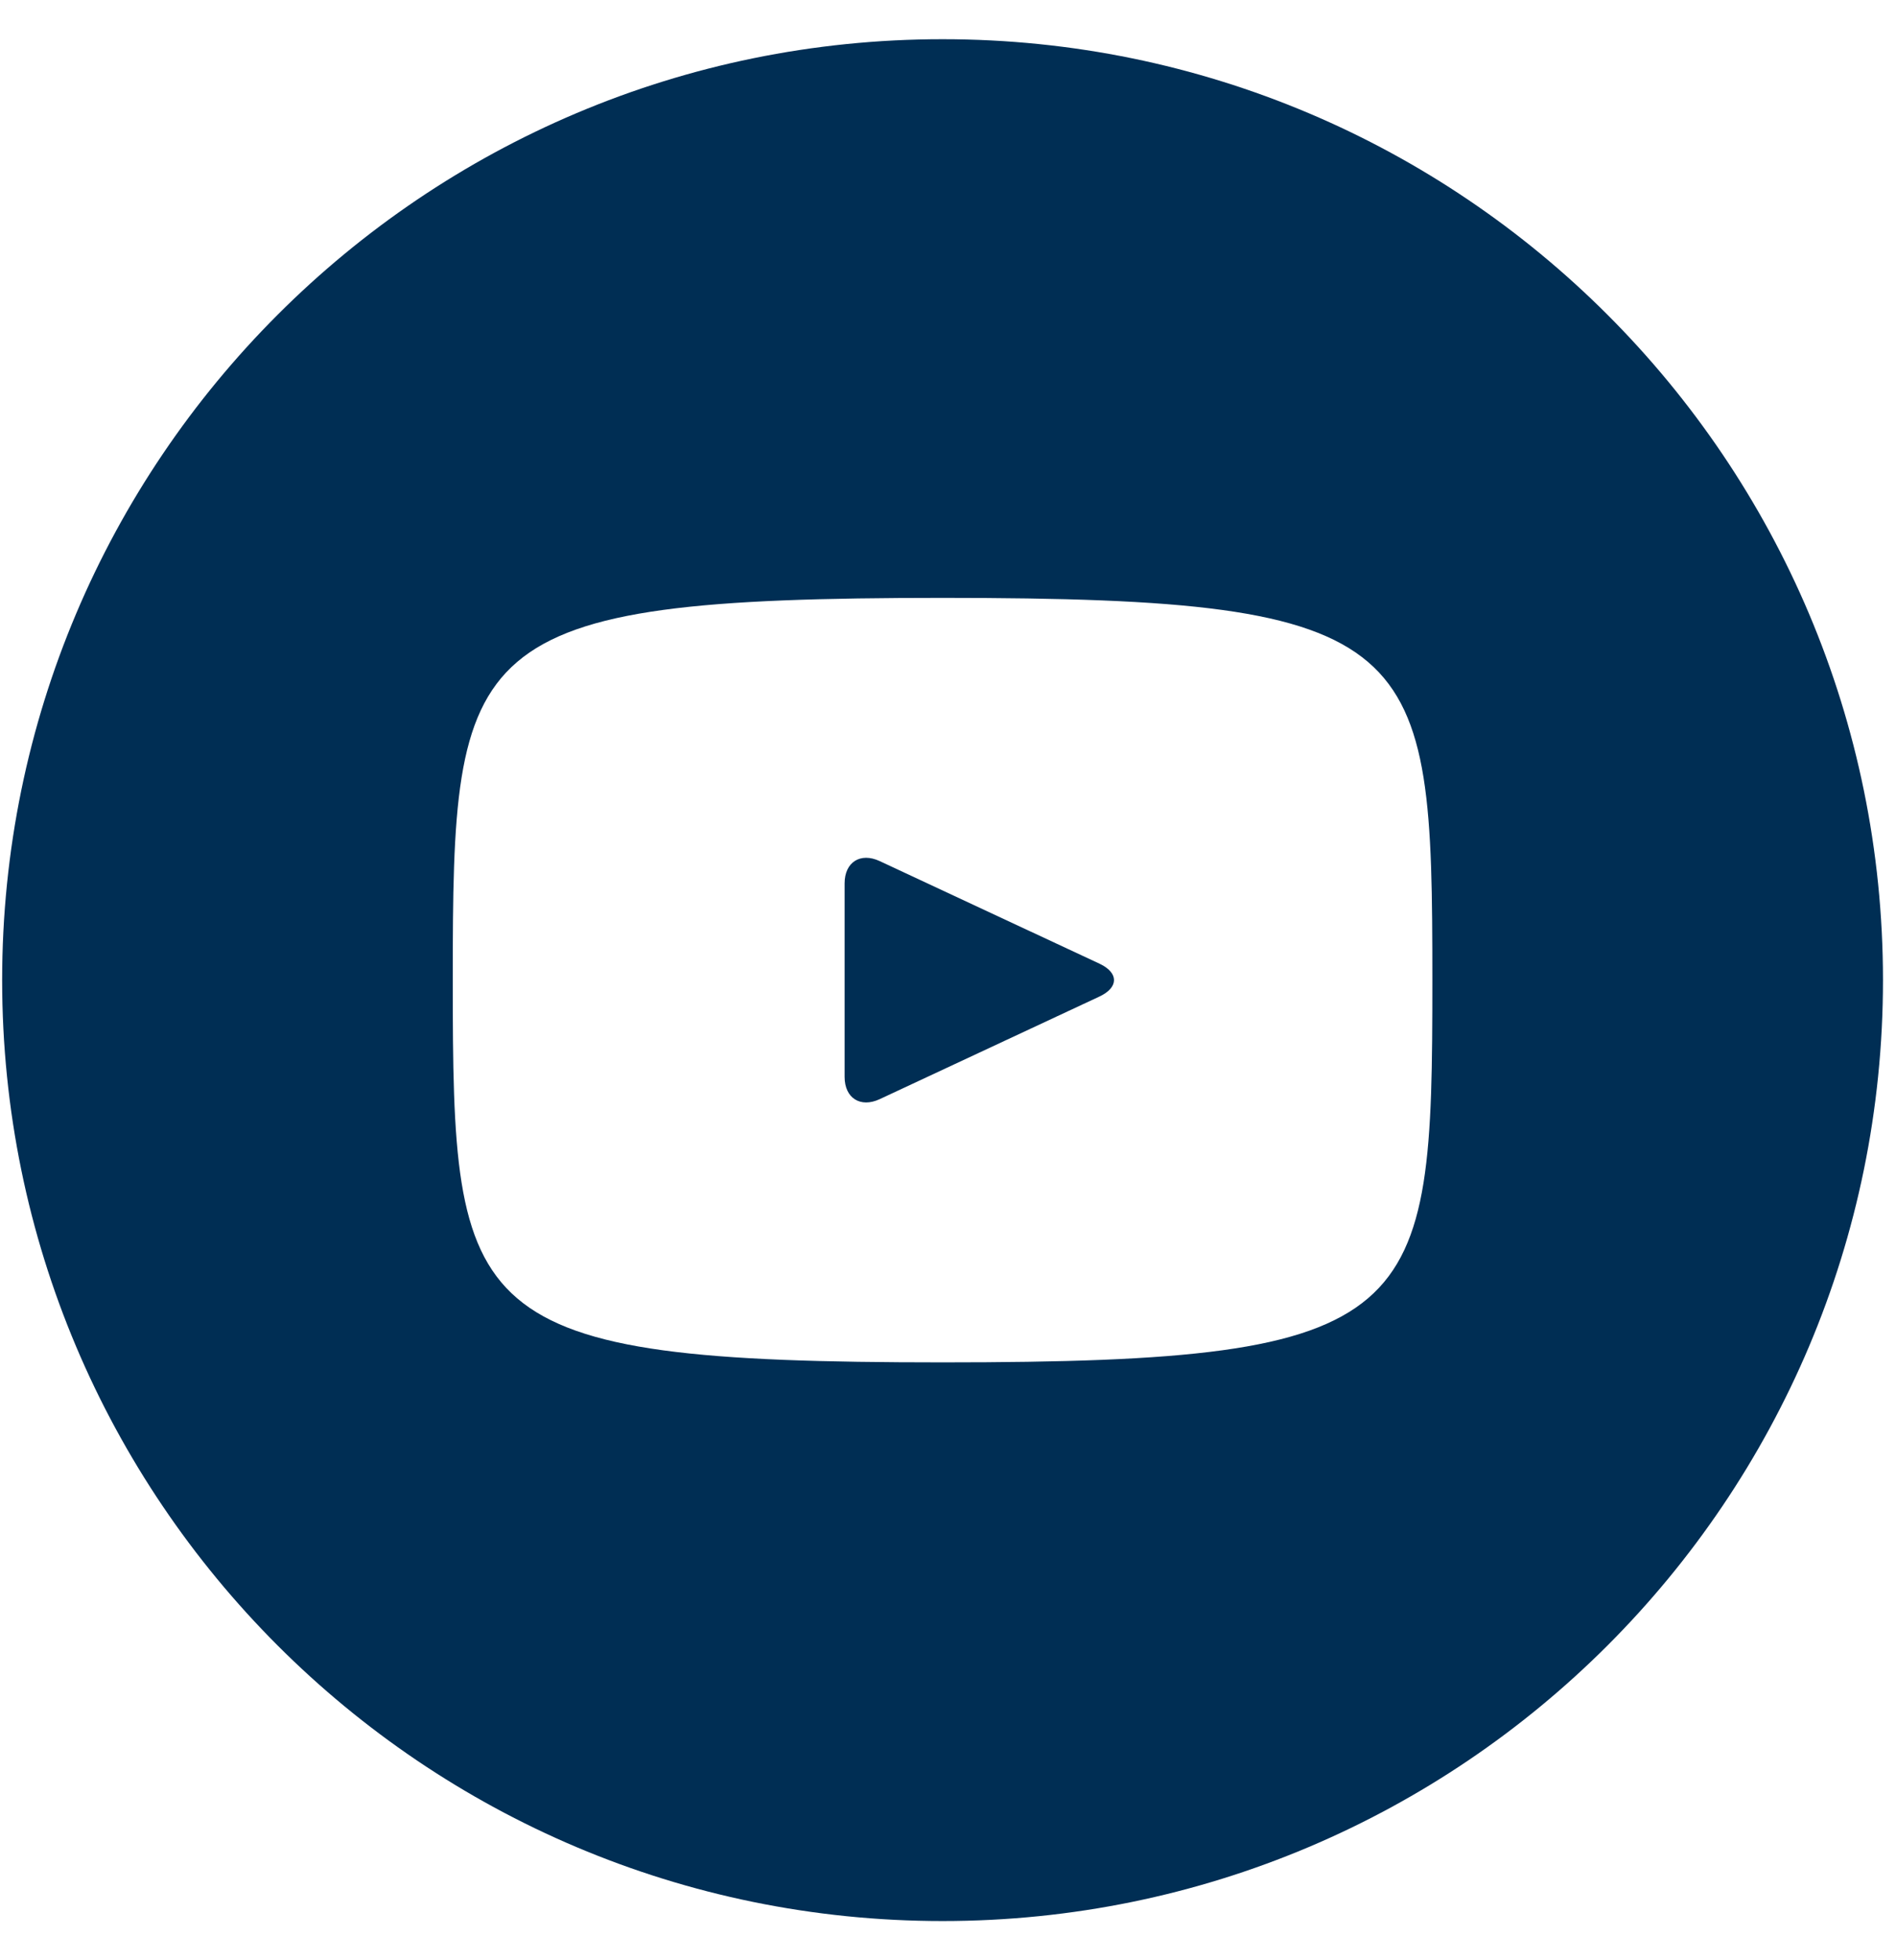
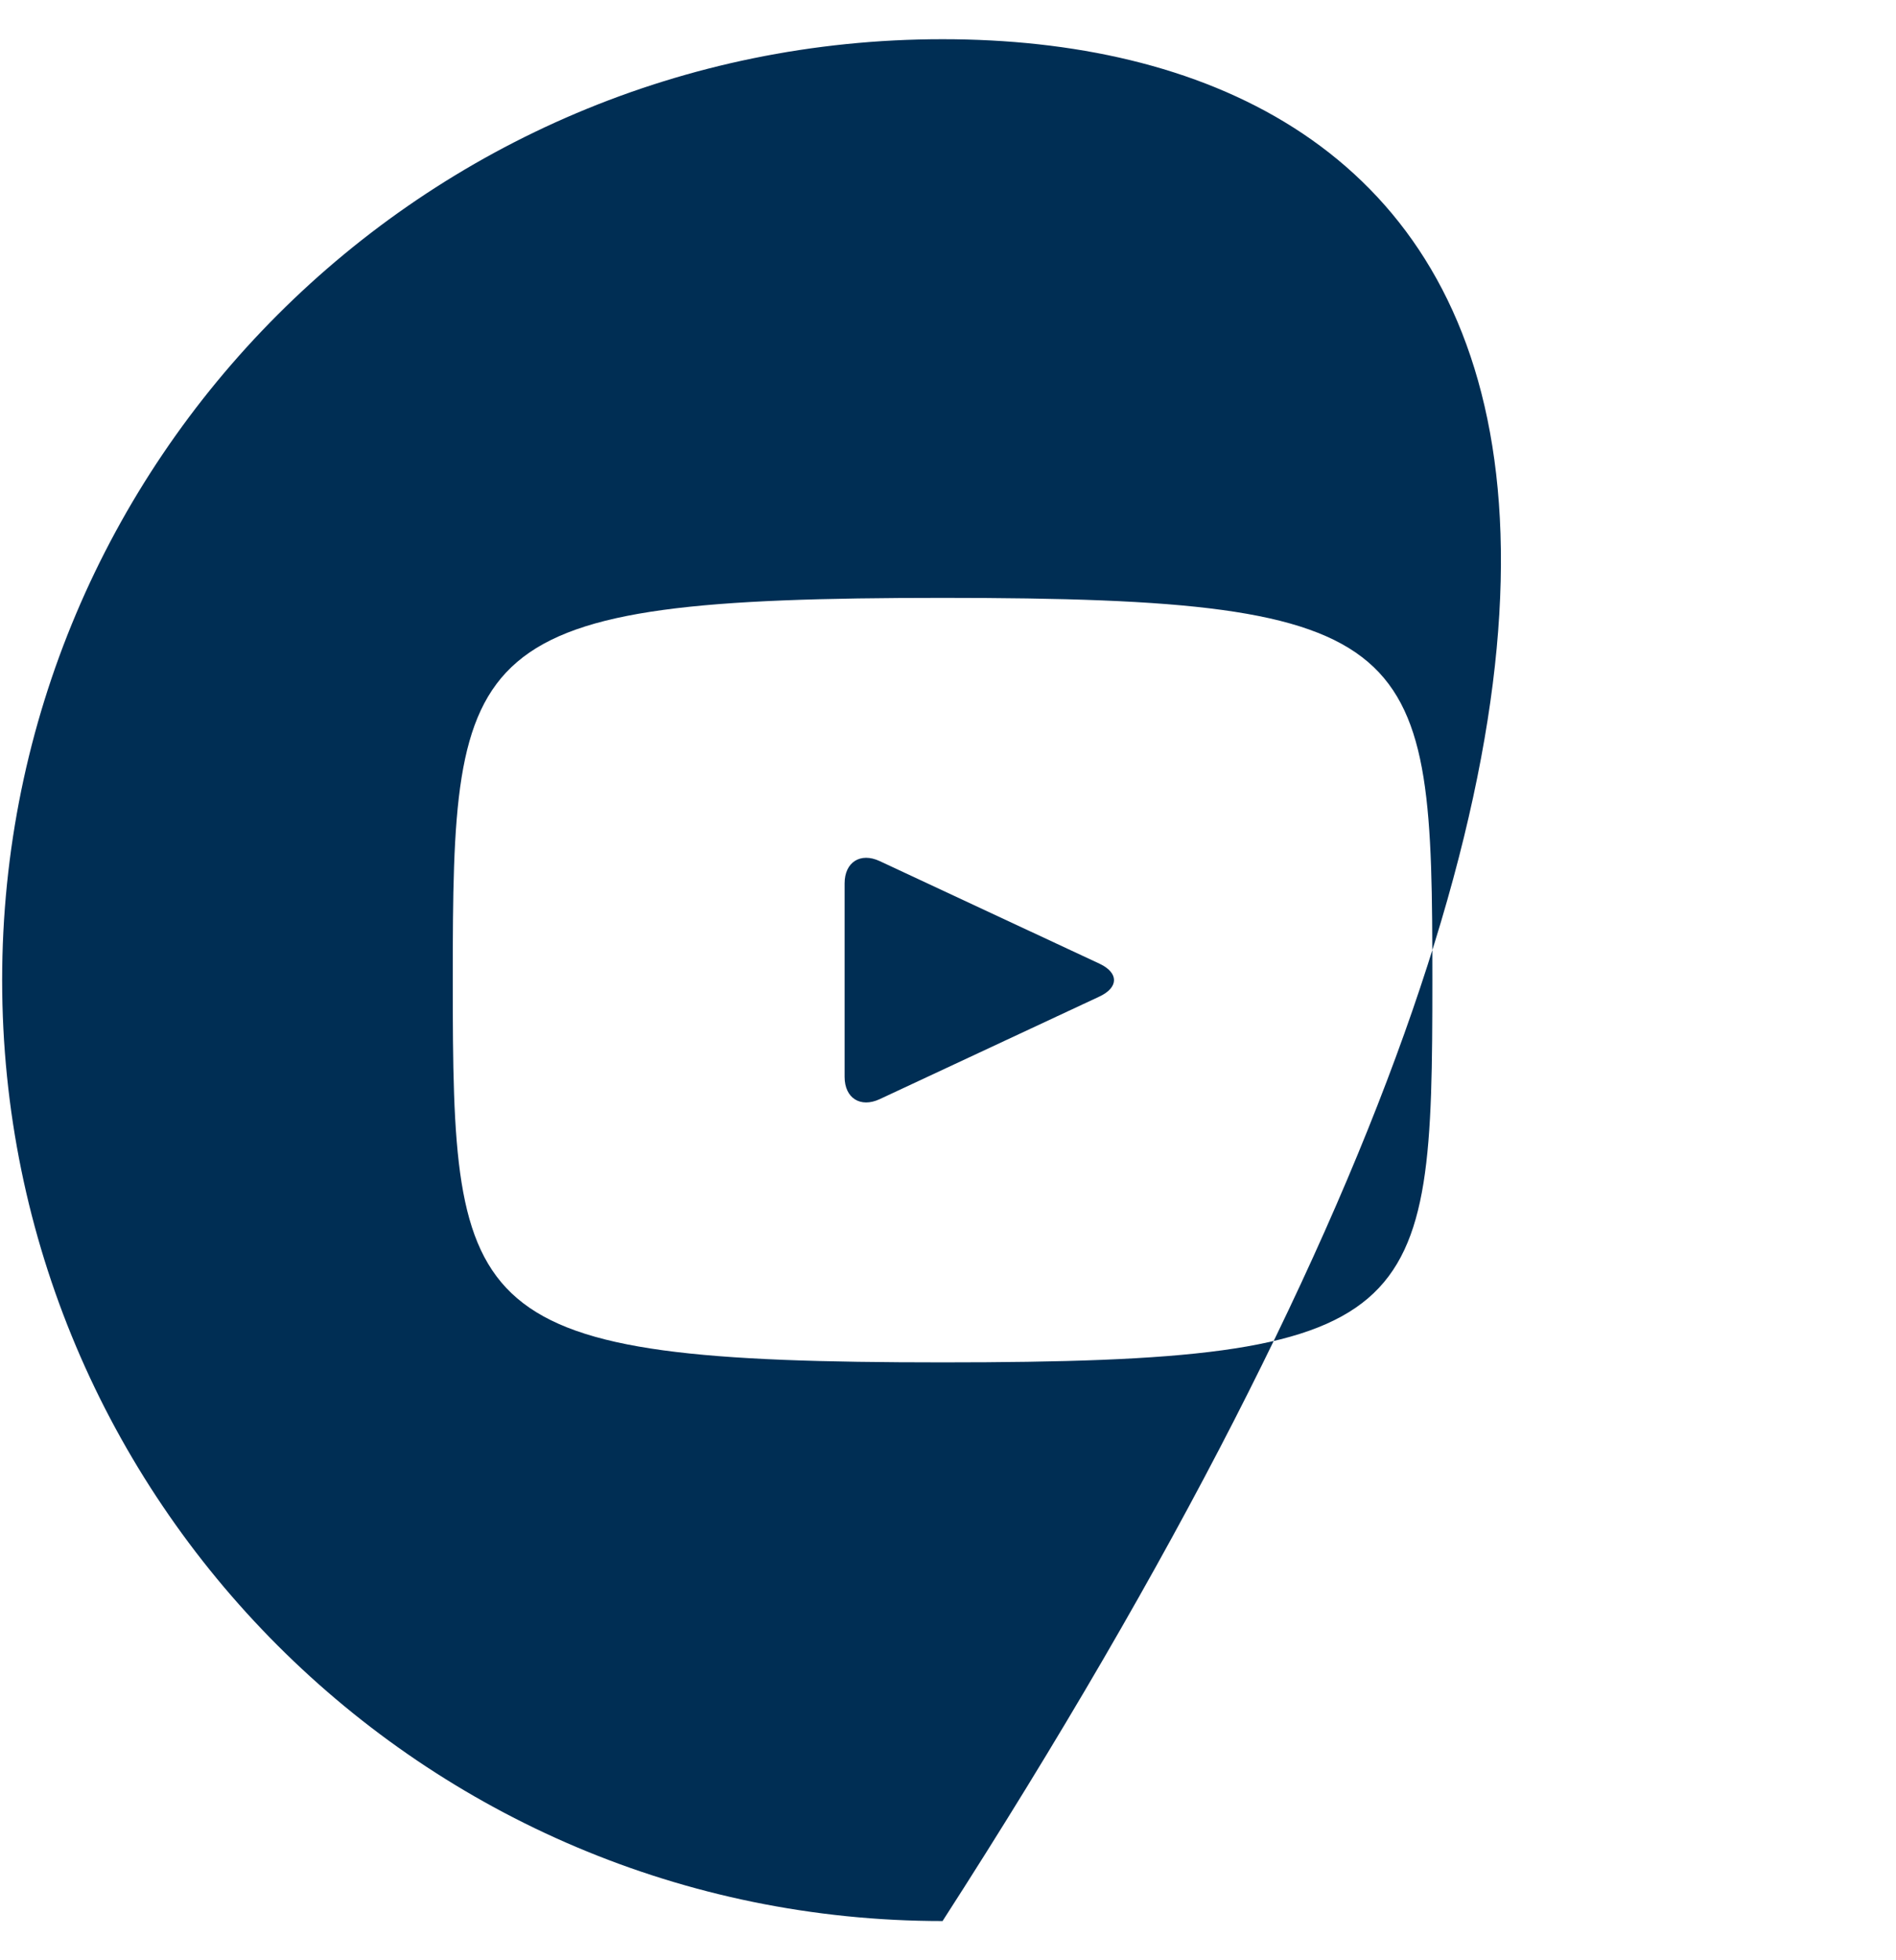
<svg xmlns="http://www.w3.org/2000/svg" width="30" height="31" viewBox="0 0 30 31" fill="none">
-   <path d="M17.399 15.241L13.918 13.617C13.614 13.476 13.364 13.634 13.364 13.97V17.03C13.364 17.366 13.614 17.524 13.918 17.383L17.397 15.759C17.703 15.616 17.703 15.384 17.399 15.241ZM14.914 0.62C6.696 0.62 0.034 7.282 0.034 15.5C0.034 23.718 6.696 30.38 14.914 30.38C23.132 30.38 29.794 23.718 29.794 15.5C29.794 7.282 23.132 0.62 14.914 0.62ZM14.914 21.545C7.297 21.545 7.164 20.858 7.164 15.5C7.164 10.142 7.297 9.455 14.914 9.455C22.531 9.455 22.664 10.142 22.664 15.5C22.664 20.858 22.531 21.545 14.914 21.545Z" fill="#002E54" />
+   <path d="M17.399 15.241L13.918 13.617C13.614 13.476 13.364 13.634 13.364 13.97V17.03C13.364 17.366 13.614 17.524 13.918 17.383L17.397 15.759C17.703 15.616 17.703 15.384 17.399 15.241ZM14.914 0.62C6.696 0.62 0.034 7.282 0.034 15.5C0.034 23.718 6.696 30.38 14.914 30.38C29.794 7.282 23.132 0.62 14.914 0.62ZM14.914 21.545C7.297 21.545 7.164 20.858 7.164 15.5C7.164 10.142 7.297 9.455 14.914 9.455C22.531 9.455 22.664 10.142 22.664 15.5C22.664 20.858 22.531 21.545 14.914 21.545Z" fill="#002E54" />
</svg>